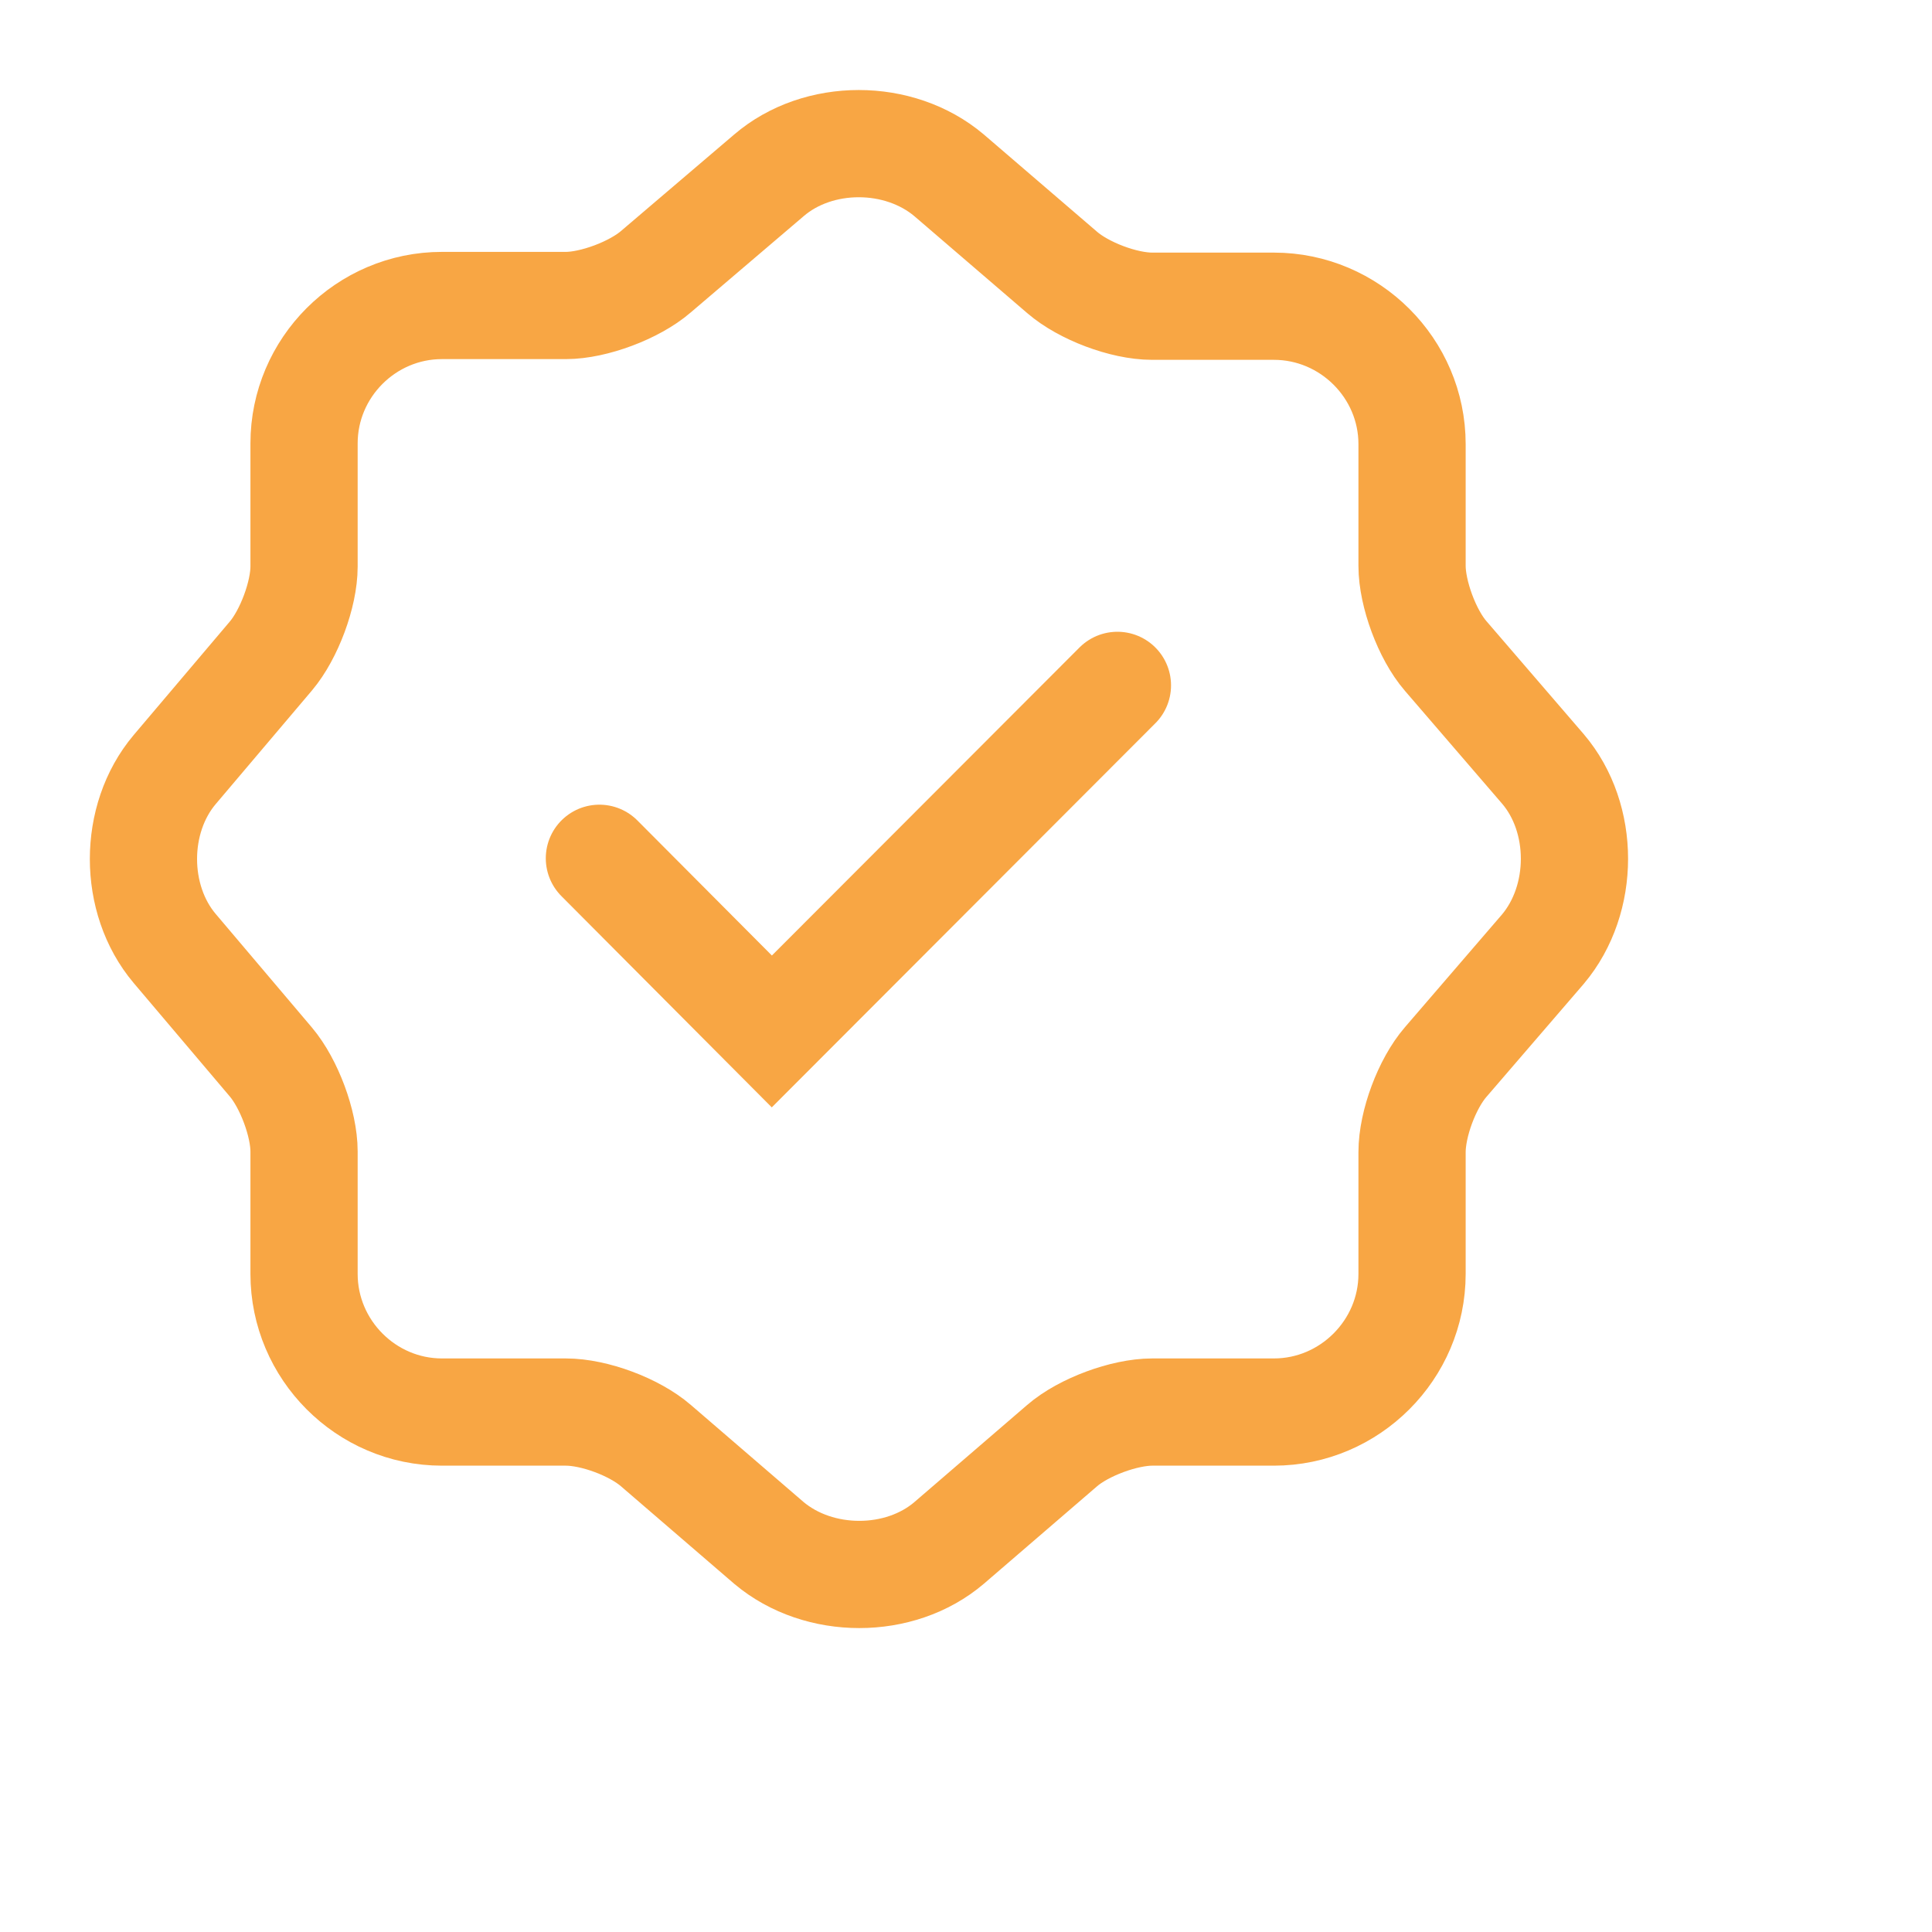
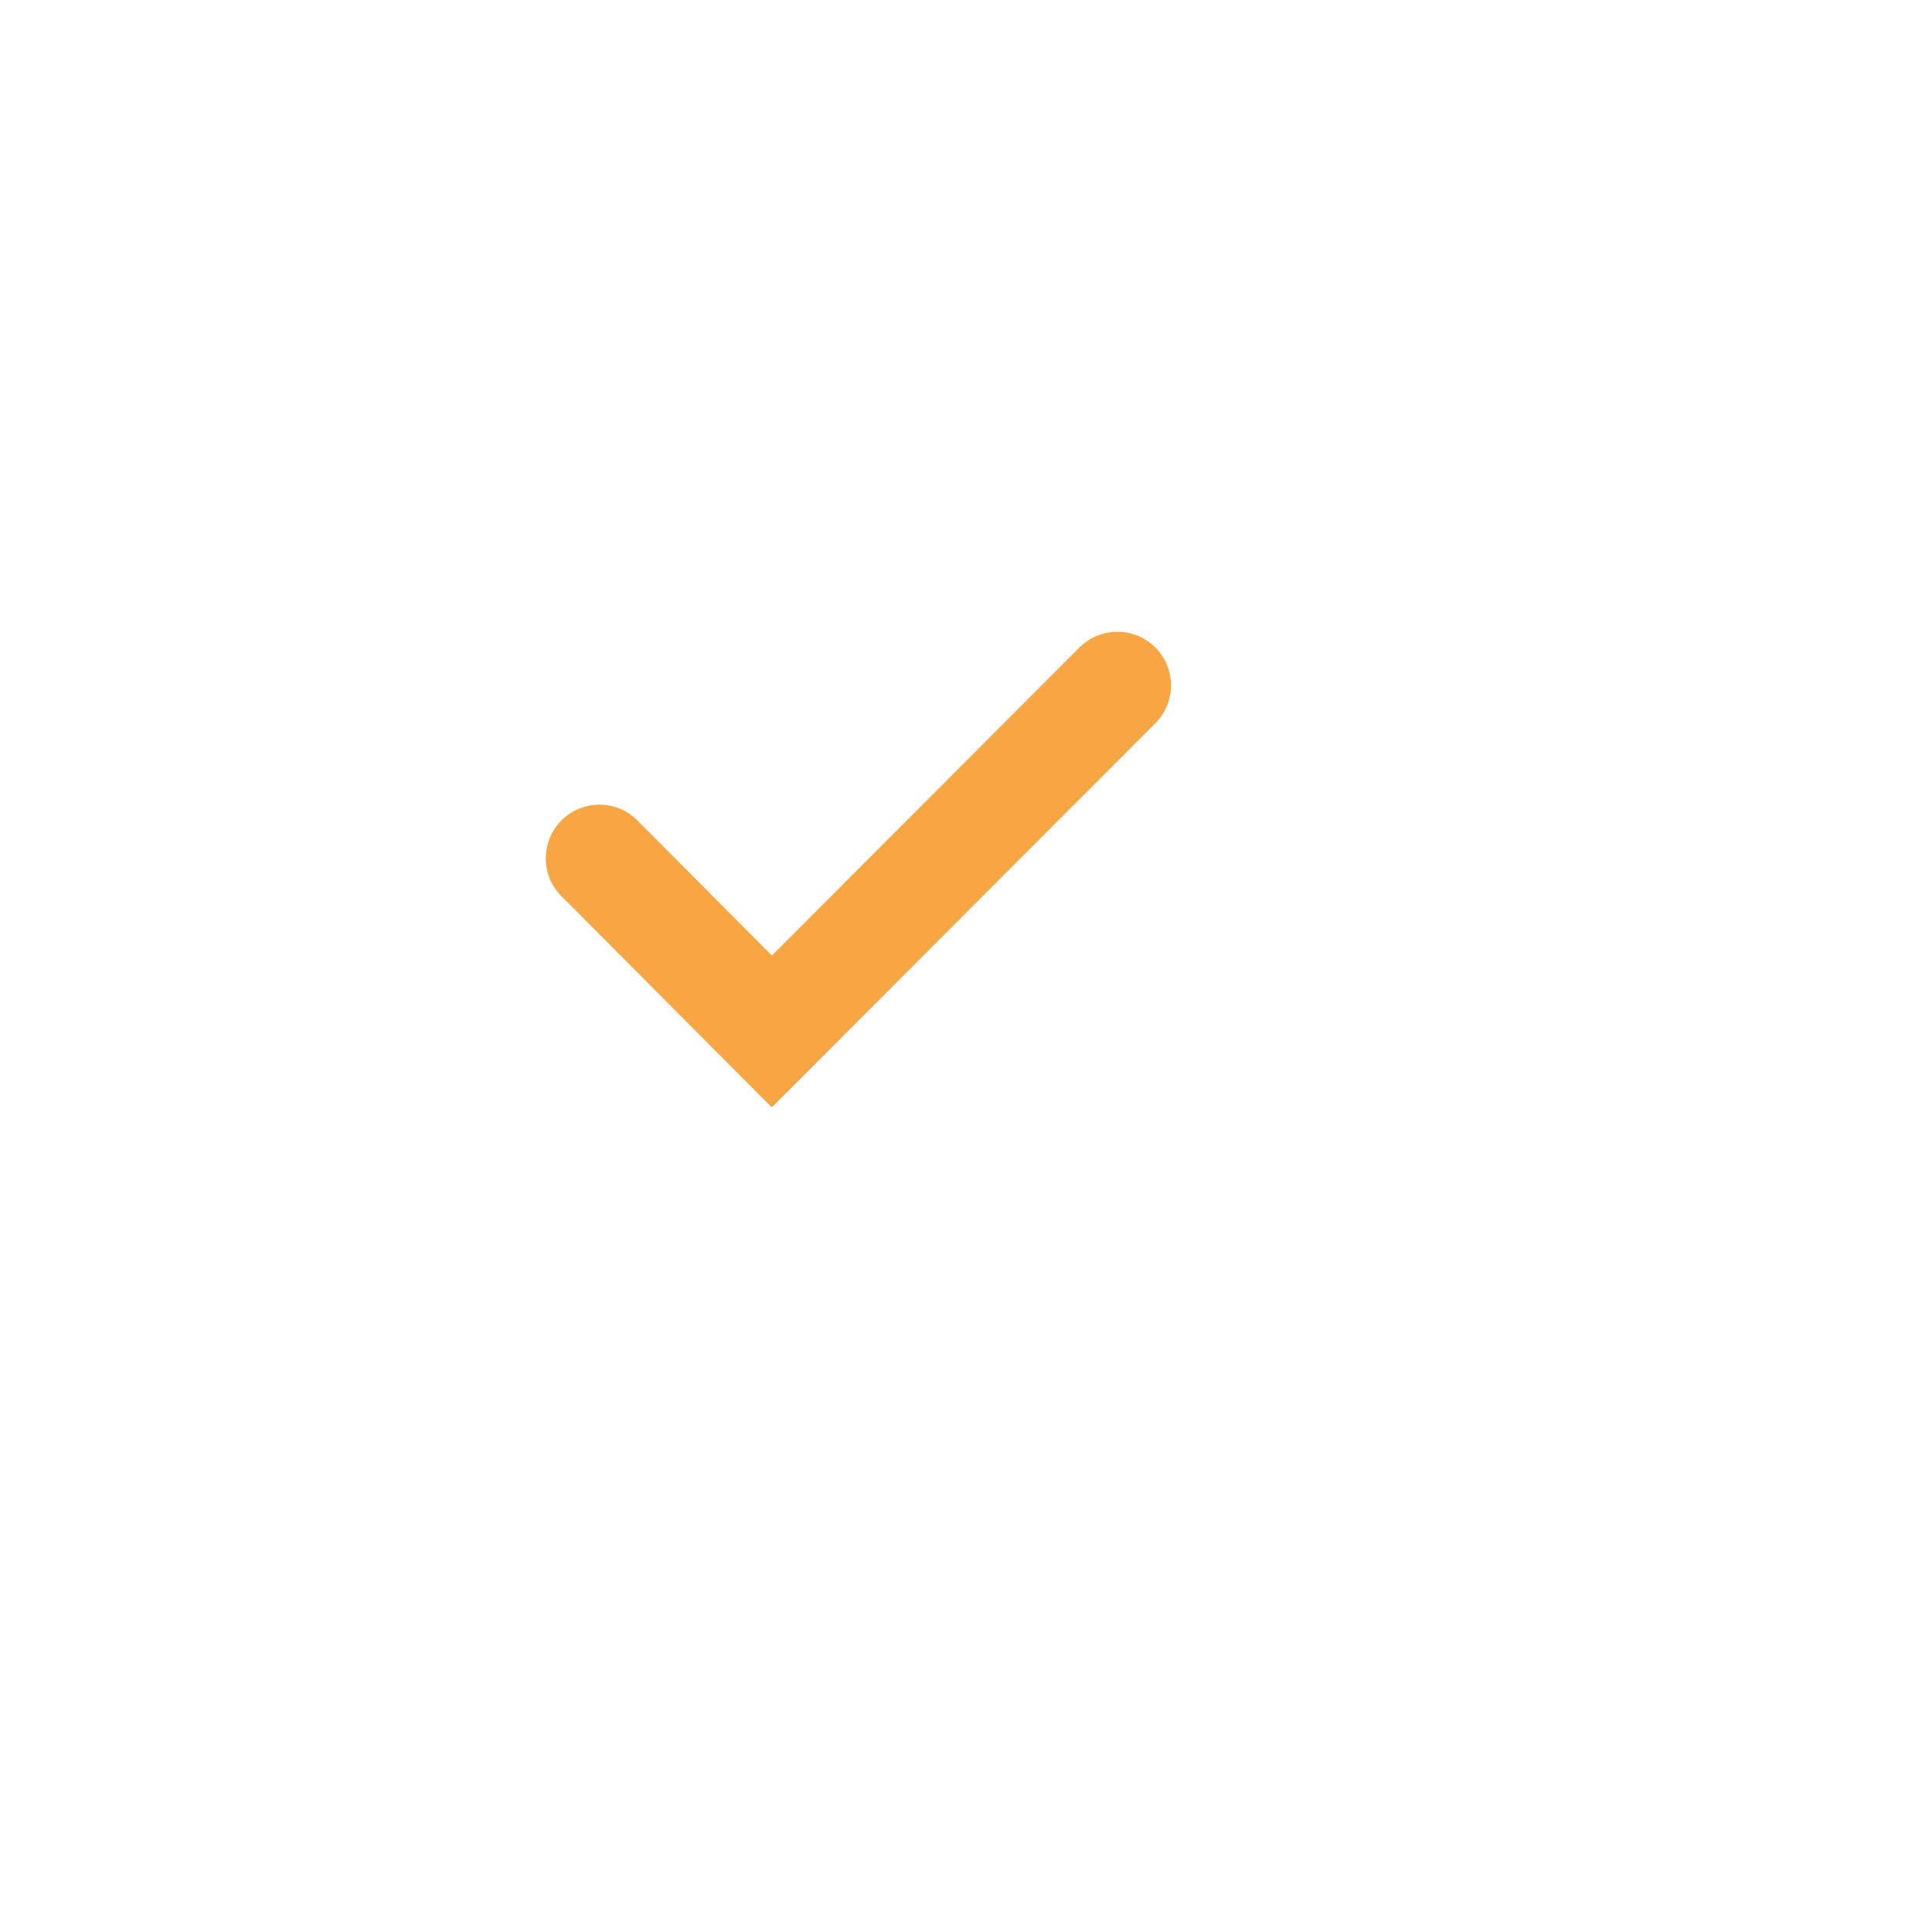
<svg xmlns="http://www.w3.org/2000/svg" fill="none" height="100%" overflow="visible" preserveAspectRatio="none" style="display: block;" viewBox="0 0 8 8" width="100%">
  <g id="vuesax/linear/verify">
    <g id="verify">
      <path d="M2.482 3.554L3.196 4.271L4.627 2.838" id="Vector" stroke="#F8A644" stroke-linecap="round" stroke-width="0.444" />
-       <path d="M3.184 0.726C3.388 0.551 3.723 0.551 3.93 0.726L4.398 1.128C4.487 1.205 4.653 1.268 4.771 1.268H5.275C5.589 1.268 5.847 1.525 5.847 1.839V2.343C5.847 2.458 5.909 2.627 5.986 2.716L6.389 3.184C6.563 3.388 6.563 3.723 6.389 3.93L5.986 4.398C5.909 4.487 5.847 4.653 5.847 4.771V5.275C5.847 5.589 5.589 5.847 5.275 5.847H4.771C4.656 5.847 4.487 5.909 4.398 5.986L3.93 6.389C3.726 6.563 3.391 6.563 3.184 6.389L2.716 5.986C2.627 5.909 2.461 5.847 2.343 5.847H1.83C1.516 5.847 1.259 5.589 1.259 5.275V4.768C1.259 4.653 1.197 4.487 1.122 4.398L0.723 3.927C0.551 3.723 0.551 3.391 0.723 3.187L1.122 2.716C1.197 2.627 1.259 2.461 1.259 2.346V1.836C1.259 1.522 1.516 1.265 1.83 1.265H2.343C2.458 1.265 2.627 1.202 2.716 1.125L3.184 0.726Z" id="Vector_2" stroke="#F8A644" stroke-linecap="round" stroke-width="0.444" />
      <g id="Vector_3" opacity="0">
</g>
    </g>
  </g>
</svg>